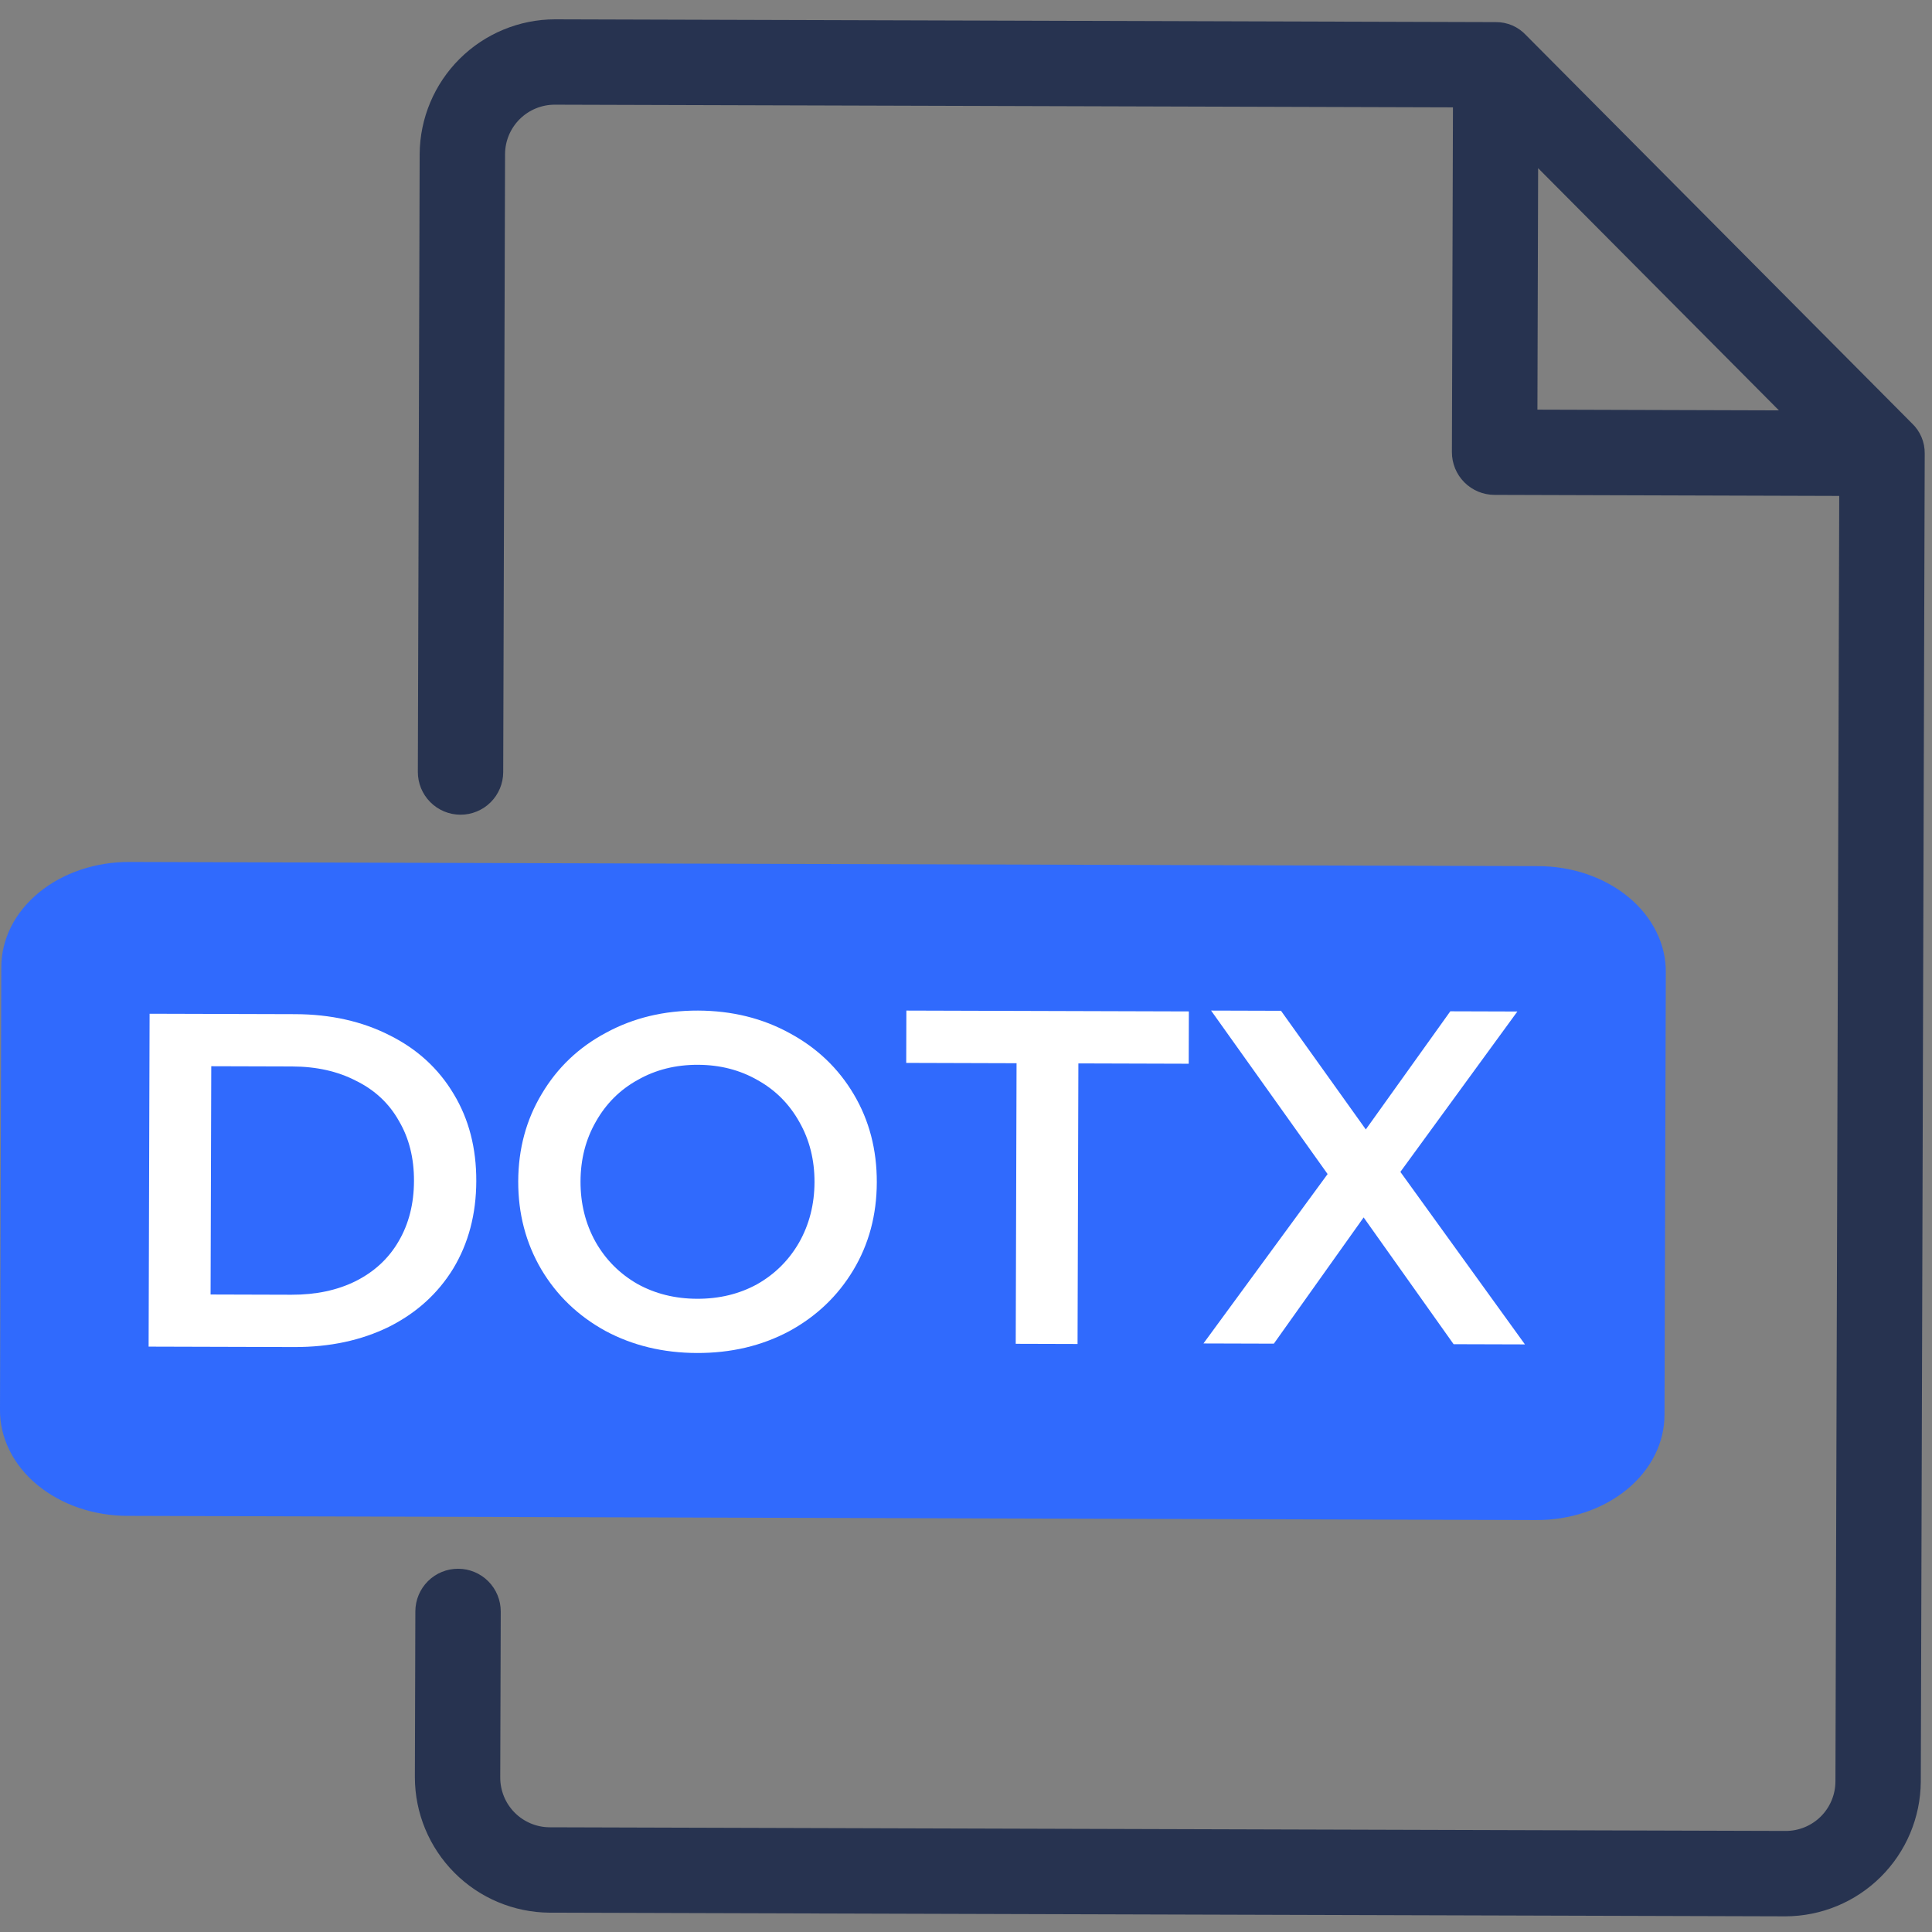
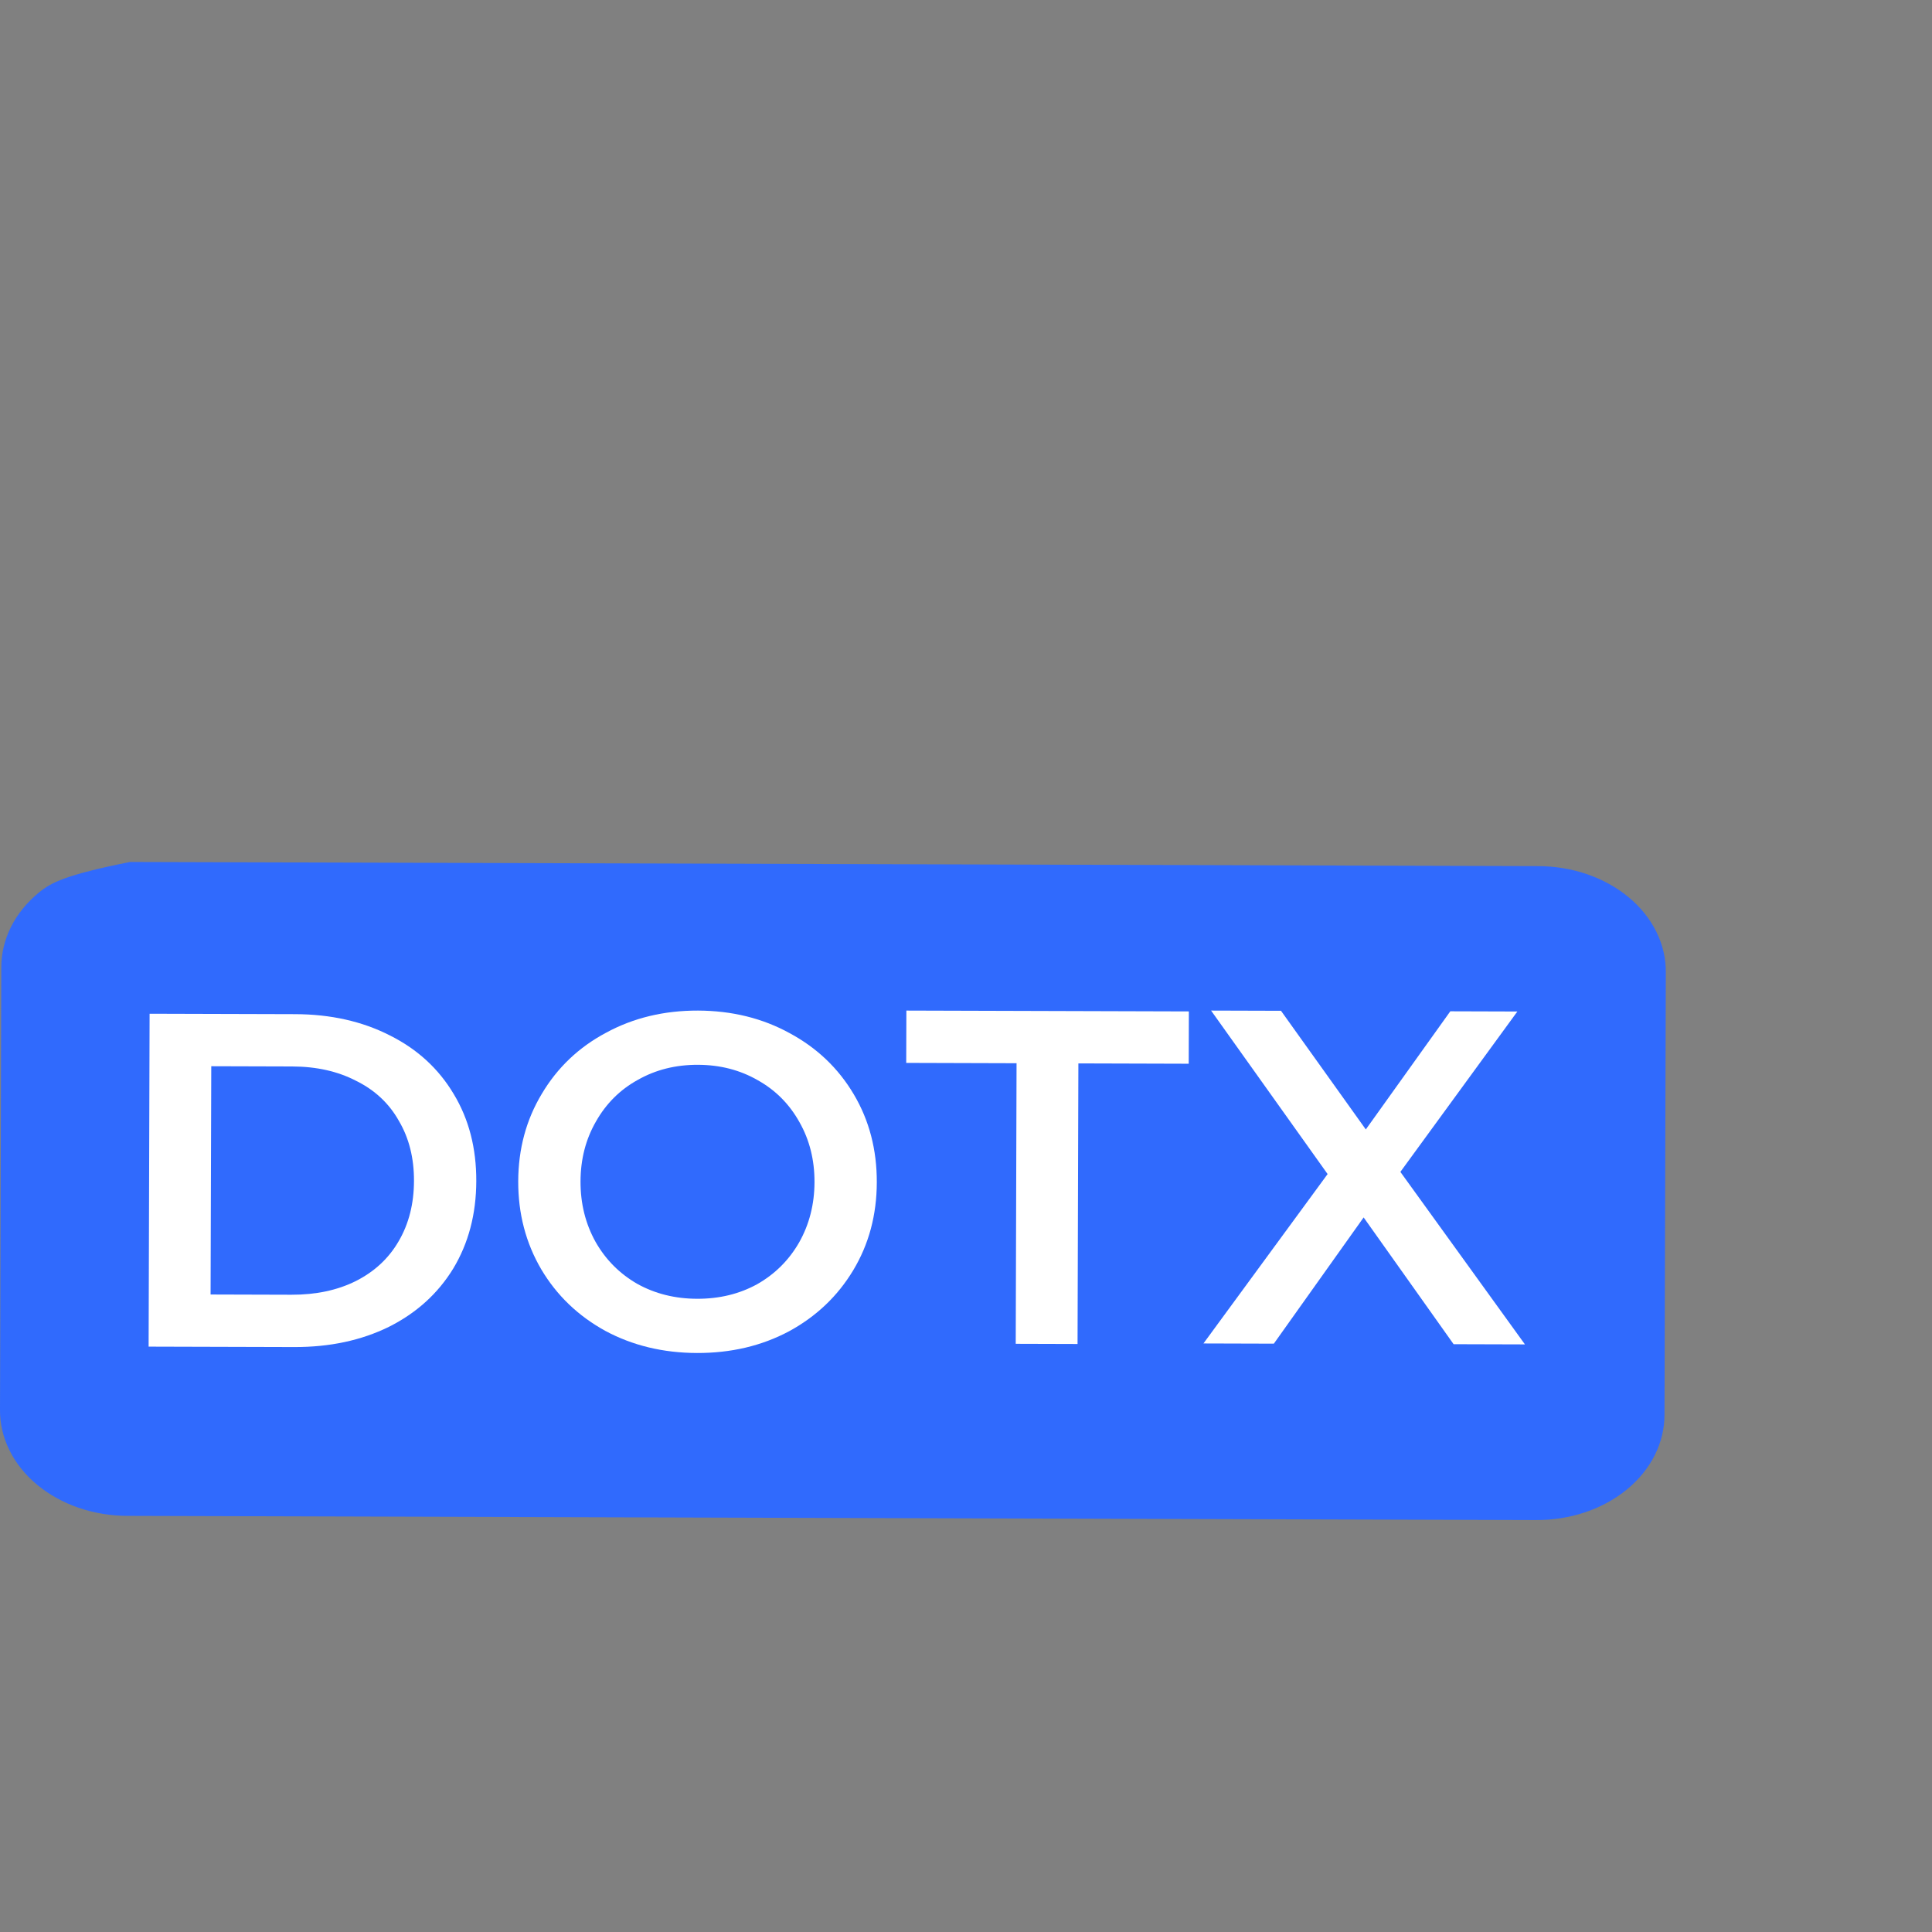
<svg xmlns="http://www.w3.org/2000/svg" width="65" height="65" viewBox="0 0 65 65" fill="none">
  <rect x="0" y="0" width="65" height="65" fill="#808080" stroke="none" />
-   <path d="M56 47.589L56.044 32.717C56.049 32.248 55.941 31.783 55.726 31.349C55.511 30.914 55.195 30.519 54.794 30.187C54.393 29.854 53.916 29.59 53.391 29.41C52.866 29.231 52.303 29.139 51.734 29.14L4.375 29C3.806 28.996 3.243 29.084 2.716 29.261C2.19 29.437 1.712 29.698 1.309 30.029C0.906 30.359 0.587 30.752 0.37 31.185C0.153 31.618 0.042 32.083 0.044 32.551L0 47.423C-0.005 47.892 0.103 48.357 0.318 48.791C0.532 49.226 0.849 49.621 1.25 49.954C1.651 50.286 2.128 50.55 2.653 50.73C3.178 50.909 3.741 51.001 4.31 51L51.669 51.14C52.237 51.145 52.801 51.056 53.327 50.88C53.854 50.703 54.332 50.442 54.735 50.112C55.138 49.781 55.457 49.388 55.674 48.955C55.891 48.522 56.002 48.058 56 47.589Z" fill="#306AFD" />
-   <path d="M64.082 14.495L51.086 1.422C50.989 1.317 50.871 1.234 50.741 1.177C50.61 1.121 50.469 1.092 50.326 1.094L18.674 1C17.564 1.002 16.5 1.443 15.712 2.226C14.925 3.008 14.478 4.07 14.469 5.18L14.408 25.97C14.407 26.258 14.521 26.535 14.724 26.739C14.927 26.944 15.203 27.059 15.491 27.06C15.779 27.061 16.055 26.947 16.26 26.744C16.464 26.541 16.579 26.265 16.58 25.977L16.642 5.187C16.643 4.651 16.858 4.138 17.238 3.76C17.618 3.382 18.132 3.171 18.668 3.172L49.234 3.263L49.198 15.211C49.197 15.499 49.311 15.776 49.514 15.98C49.717 16.184 49.993 16.299 50.281 16.3L62.23 16.336L62.101 59.936C62.099 60.472 61.885 60.985 61.505 61.363C61.125 61.74 60.61 61.952 60.074 61.95L18.495 61.827C17.959 61.826 17.446 61.611 17.068 61.231C16.69 60.851 16.479 60.337 16.48 59.801L16.497 54.218C16.498 53.93 16.384 53.653 16.181 53.449C15.978 53.245 15.702 53.129 15.414 53.129C15.126 53.128 14.849 53.241 14.645 53.444C14.441 53.648 14.325 53.923 14.324 54.212L14.308 59.795C14.31 60.905 14.751 61.969 15.534 62.757C16.316 63.544 17.378 63.991 18.488 64L60.068 64.123C61.178 64.12 62.243 63.68 63.03 62.897C63.818 62.114 64.264 61.052 64.273 59.942L64.405 15.256C64.407 15.113 64.38 14.972 64.324 14.841C64.268 14.71 64.186 14.592 64.082 14.495ZM51.401 4.812L60.694 14.159L51.374 14.131L51.401 4.812Z" fill="#273350" stroke="#273350" stroke-width="0.7" />
+   <path d="M56 47.589L56.044 32.717C56.049 32.248 55.941 31.783 55.726 31.349C55.511 30.914 55.195 30.519 54.794 30.187C54.393 29.854 53.916 29.59 53.391 29.41C52.866 29.231 52.303 29.139 51.734 29.14L4.375 29C2.19 29.437 1.712 29.698 1.309 30.029C0.906 30.359 0.587 30.752 0.37 31.185C0.153 31.618 0.042 32.083 0.044 32.551L0 47.423C-0.005 47.892 0.103 48.357 0.318 48.791C0.532 49.226 0.849 49.621 1.25 49.954C1.651 50.286 2.128 50.55 2.653 50.73C3.178 50.909 3.741 51.001 4.31 51L51.669 51.14C52.237 51.145 52.801 51.056 53.327 50.88C53.854 50.703 54.332 50.442 54.735 50.112C55.138 49.781 55.457 49.388 55.674 48.955C55.891 48.522 56.002 48.058 56 47.589Z" fill="#306AFD" />
  <path fill-rule="evenodd" clip-rule="evenodd" d="M9.929 34.12L5.033 34.106L5 45.306L9.896 45.32C11.091 45.324 12.153 45.097 13.082 44.641C14.011 44.175 14.733 43.521 15.248 42.68C15.762 41.828 16.021 40.847 16.024 39.738C16.028 38.629 15.775 37.652 15.265 36.808C14.756 35.953 14.038 35.295 13.111 34.833C12.184 34.361 11.124 34.124 9.929 34.12ZM11.967 43.102C11.347 43.41 10.627 43.562 9.805 43.56L7.085 43.552L7.108 35.872L9.828 35.88C10.649 35.882 11.369 36.044 11.986 36.366C12.615 36.677 13.094 37.127 13.422 37.714C13.762 38.291 13.931 38.964 13.928 39.732C13.926 40.5 13.754 41.177 13.411 41.762C13.078 42.337 12.597 42.784 11.967 43.102Z" fill="white" />
  <path fill-rule="evenodd" clip-rule="evenodd" d="M20.364 44.775C21.28 45.268 22.309 45.517 23.45 45.52C24.592 45.523 25.622 45.281 26.54 44.793C27.459 44.295 28.181 43.609 28.706 42.736C29.232 41.862 29.496 40.877 29.499 39.778C29.502 38.679 29.244 37.692 28.724 36.816C28.204 35.939 27.486 35.255 26.57 34.761C25.654 34.257 24.625 34.004 23.484 34C22.343 33.997 21.313 34.244 20.394 34.743C19.475 35.231 18.753 35.917 18.228 36.801C17.703 37.674 17.439 38.654 17.435 39.742C17.432 40.83 17.69 41.818 18.21 42.705C18.73 43.581 19.448 44.271 20.364 44.775ZM25.473 43.206C24.875 43.535 24.202 43.698 23.456 43.696C22.709 43.694 22.038 43.526 21.441 43.194C20.845 42.851 20.377 42.38 20.037 41.782C19.698 41.173 19.529 40.495 19.531 39.748C19.533 39.002 19.706 38.33 20.049 37.734C20.392 37.127 20.863 36.659 21.461 36.33C22.06 35.99 22.732 35.822 23.479 35.824C24.226 35.826 24.897 35.999 25.493 36.342C26.09 36.675 26.558 37.145 26.897 37.754C27.237 38.353 27.405 39.025 27.403 39.772C27.401 40.518 27.228 41.195 26.885 41.802C26.542 42.398 26.071 42.867 25.473 43.206Z" fill="white" />
  <path d="M34.201 35.771L30.489 35.76L30.494 34L39.998 34.028L39.993 35.788L36.281 35.777L36.253 45.217L34.173 45.211L34.201 35.771Z" fill="white" />
  <path d="M48.905 45.224L45.878 40.959L42.857 45.206L40.489 45.199L44.666 39.5L40.746 34L43.098 34.007L45.951 37.999L48.794 34.024L51.05 34.031L47.114 39.427L51.305 45.231L48.905 45.224Z" fill="white" />
</svg>